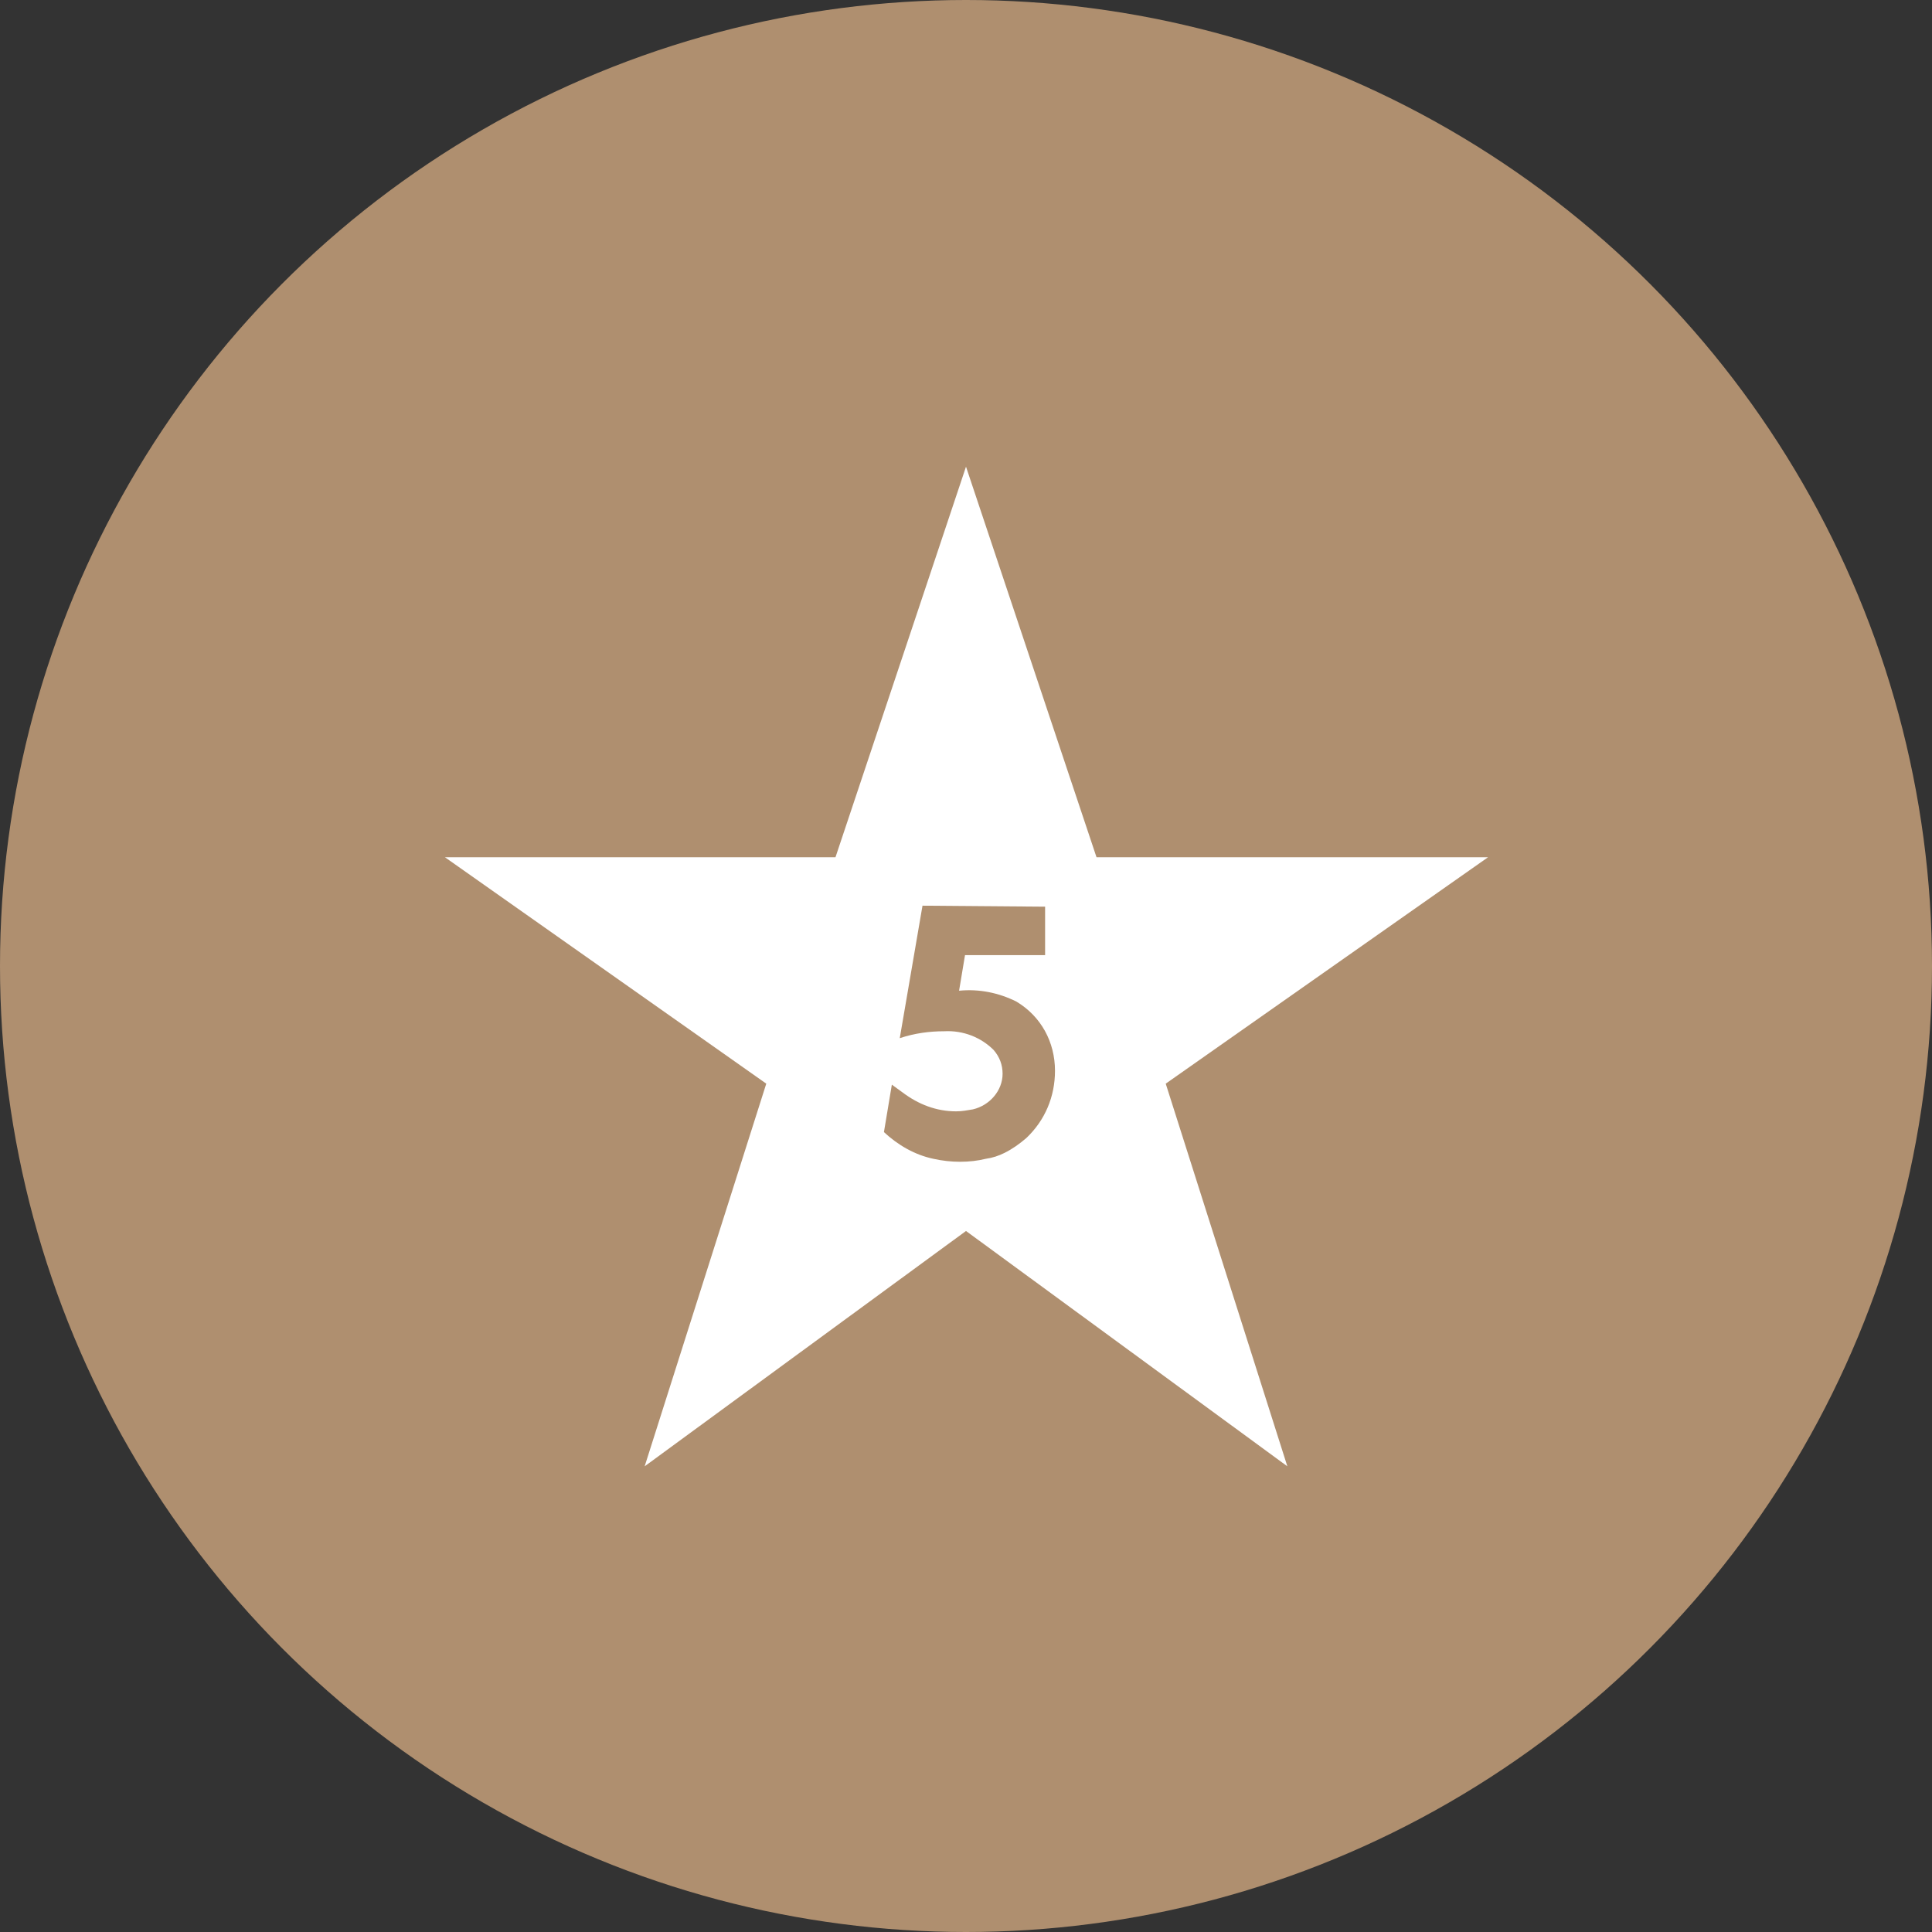
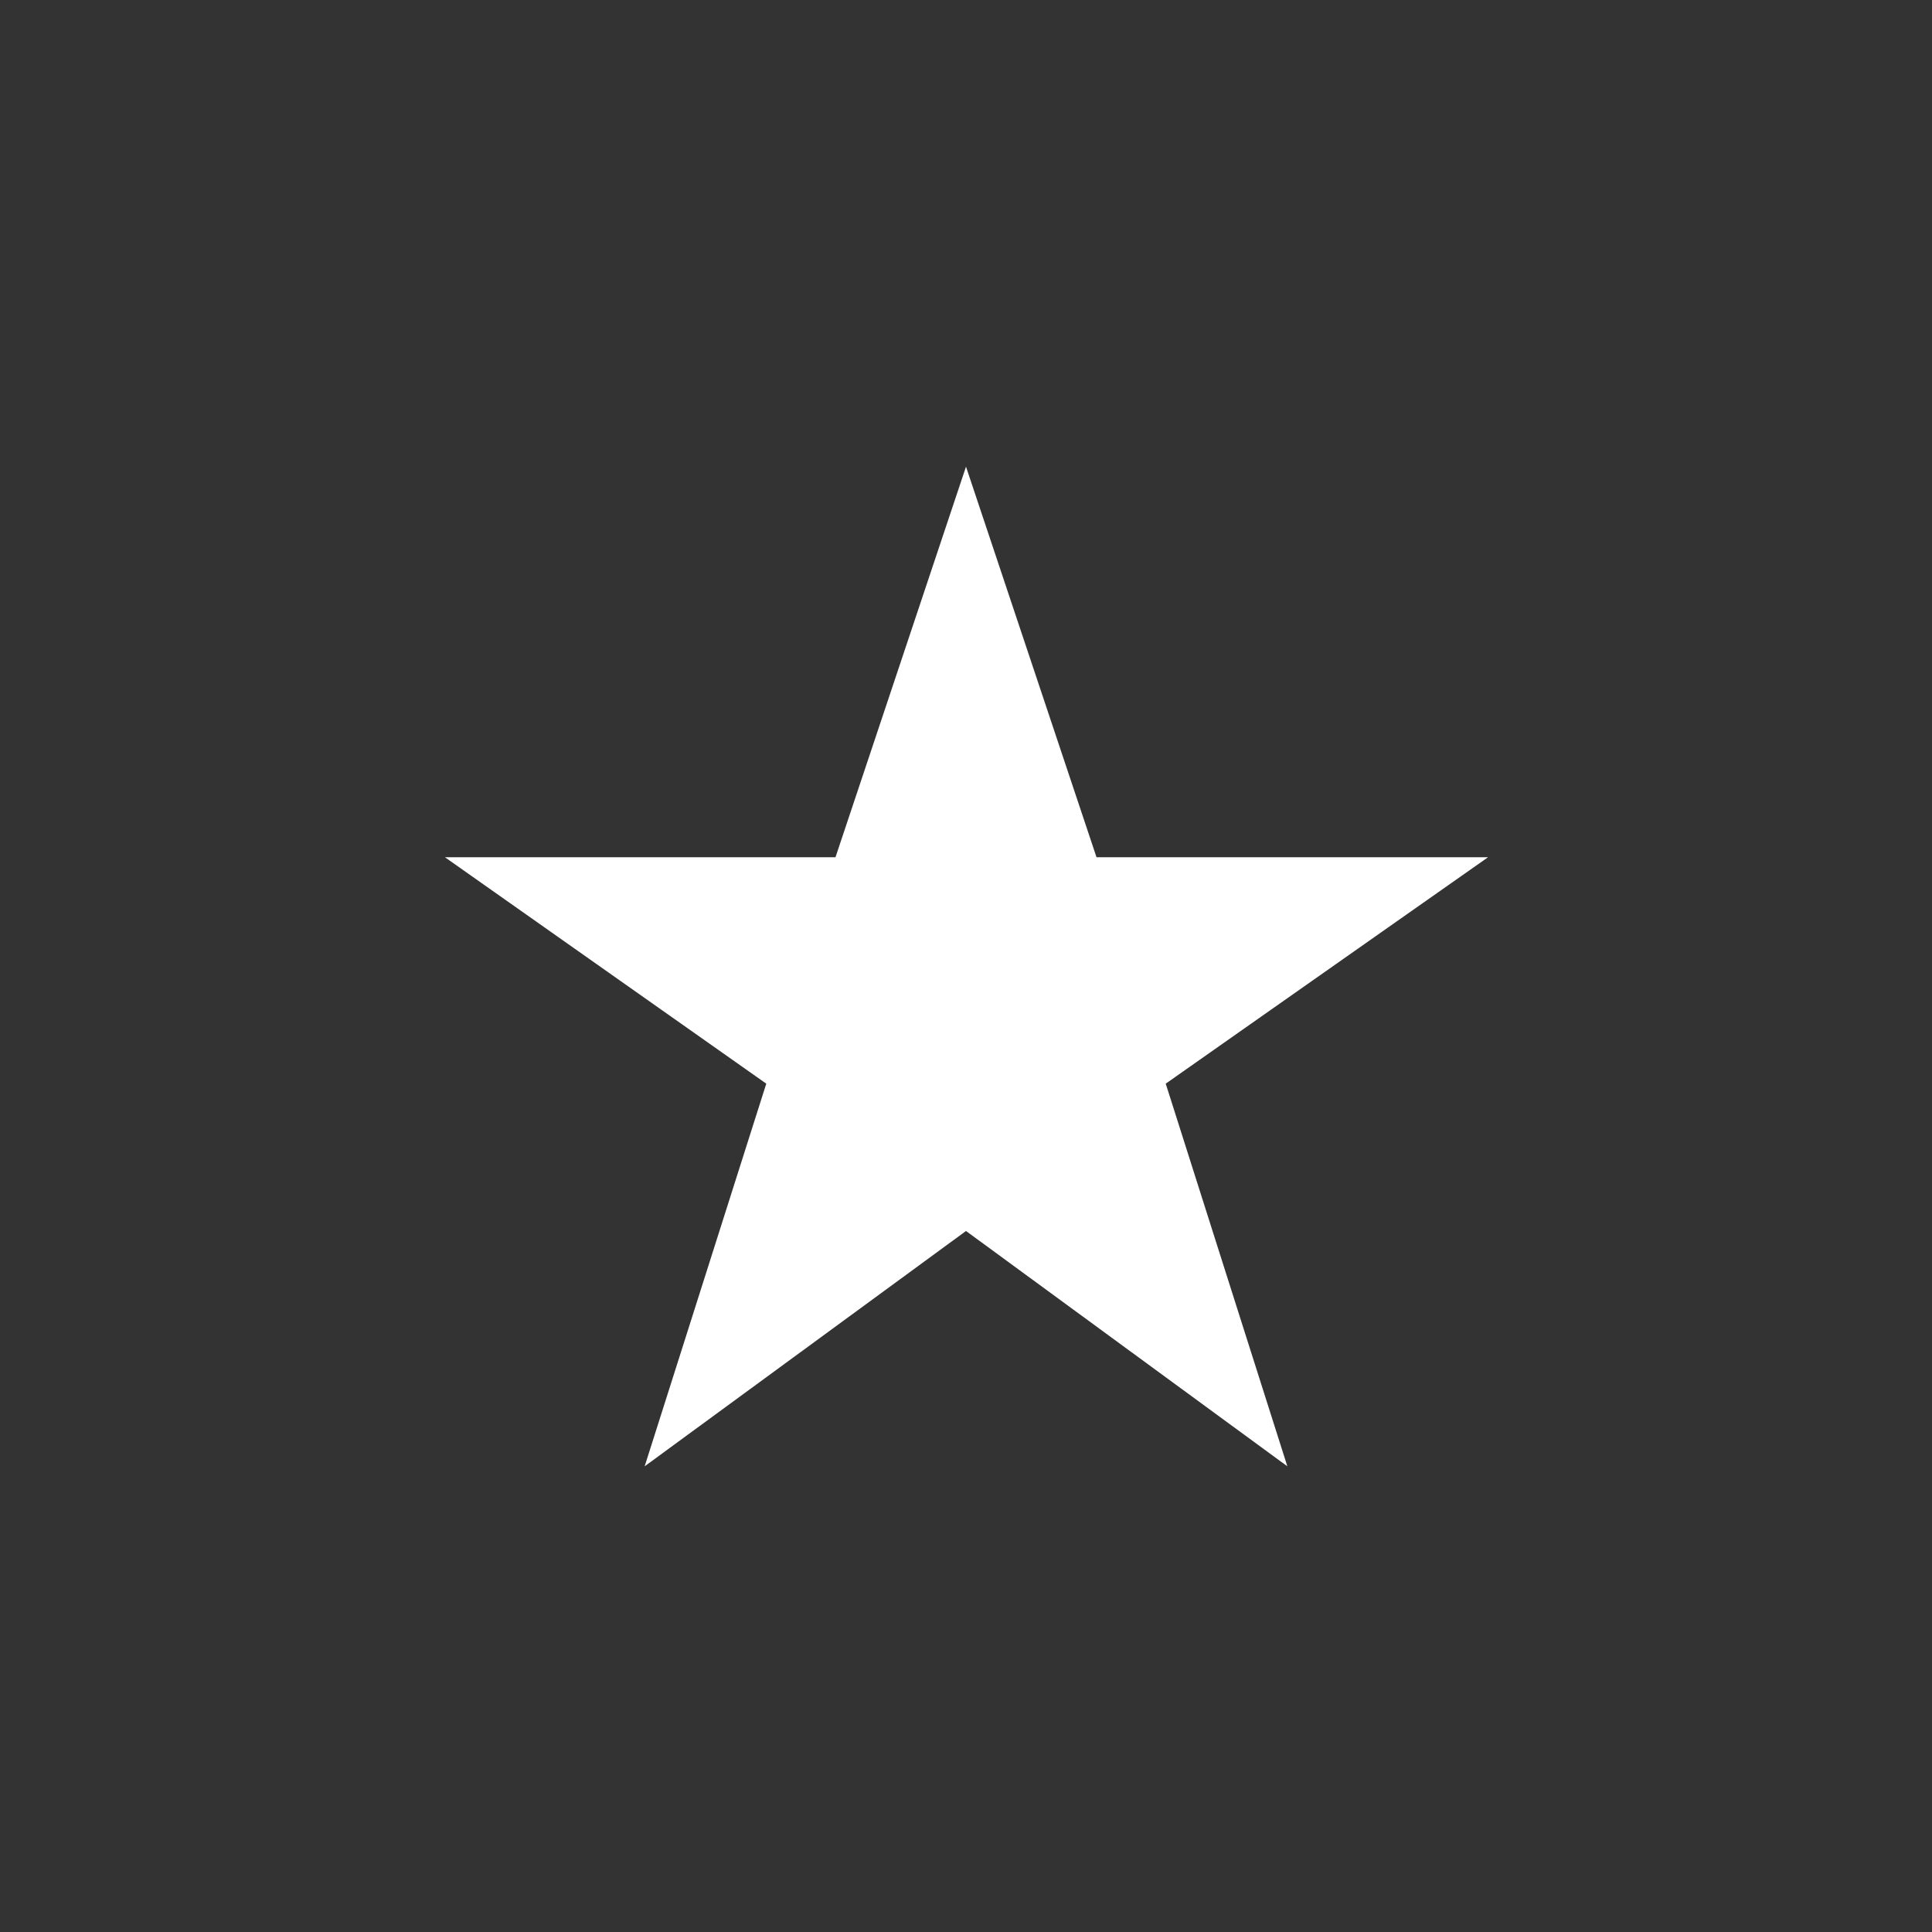
<svg xmlns="http://www.w3.org/2000/svg" version="1.1" id="Layer_1" x="0px" y="0px" viewBox="0 0 195.4 195.4" style="enable-background:new 0 0 195.4 195.4;" xml:space="preserve">
  <rect x="0" y="0" width="195.4" height="195.4" fill="#333333" stroke="none" />
  <style type="text/css">
	.st0{fill:#AF8F6F;}
	.st1{fill:#FFFFFF;}
</style>
-   <circle class="st0" cx="97.7" cy="97.7" r="97.7" />
  <g id="star-rate">
    <polygon class="st1" points="97.7,124.5 130.2,148.3 117.9,109.6 150.5,86.7 110.9,86.7 97.7,47.2 84.5,86.7 45,86.7 77.5,109.6    65.2,148.3  " />
  </g>
-   <path class="st0" d="M105.7,91.7v4.9h-8.1l-0.6,3.6c2-0.2,4,0.2,5.8,1.1c2.5,1.5,3.9,4.1,3.9,7c0,2.6-1,5-2.9,6.8  c-0.7,0.6-1.4,1.1-2.2,1.5c-0.6,0.3-1.2,0.5-1.9,0.6c-0.8,0.2-1.7,0.3-2.6,0.3s-1.8-0.1-2.7-0.3c-1.9-0.4-3.6-1.4-5-2.7l0.8-4.8  l1.1,0.8c1.6,1.2,3.4,1.9,5.4,1.9c0.6,0,1.1-0.1,1.7-0.2c1.7-0.4,3-1.9,3-3.6c0-0.9-0.3-1.7-0.9-2.4c-1.3-1.3-3.1-2-5-1.9  c-1.5,0-3,0.2-4.5,0.7l2.3-13.4L105.7,91.7z" />
</svg>